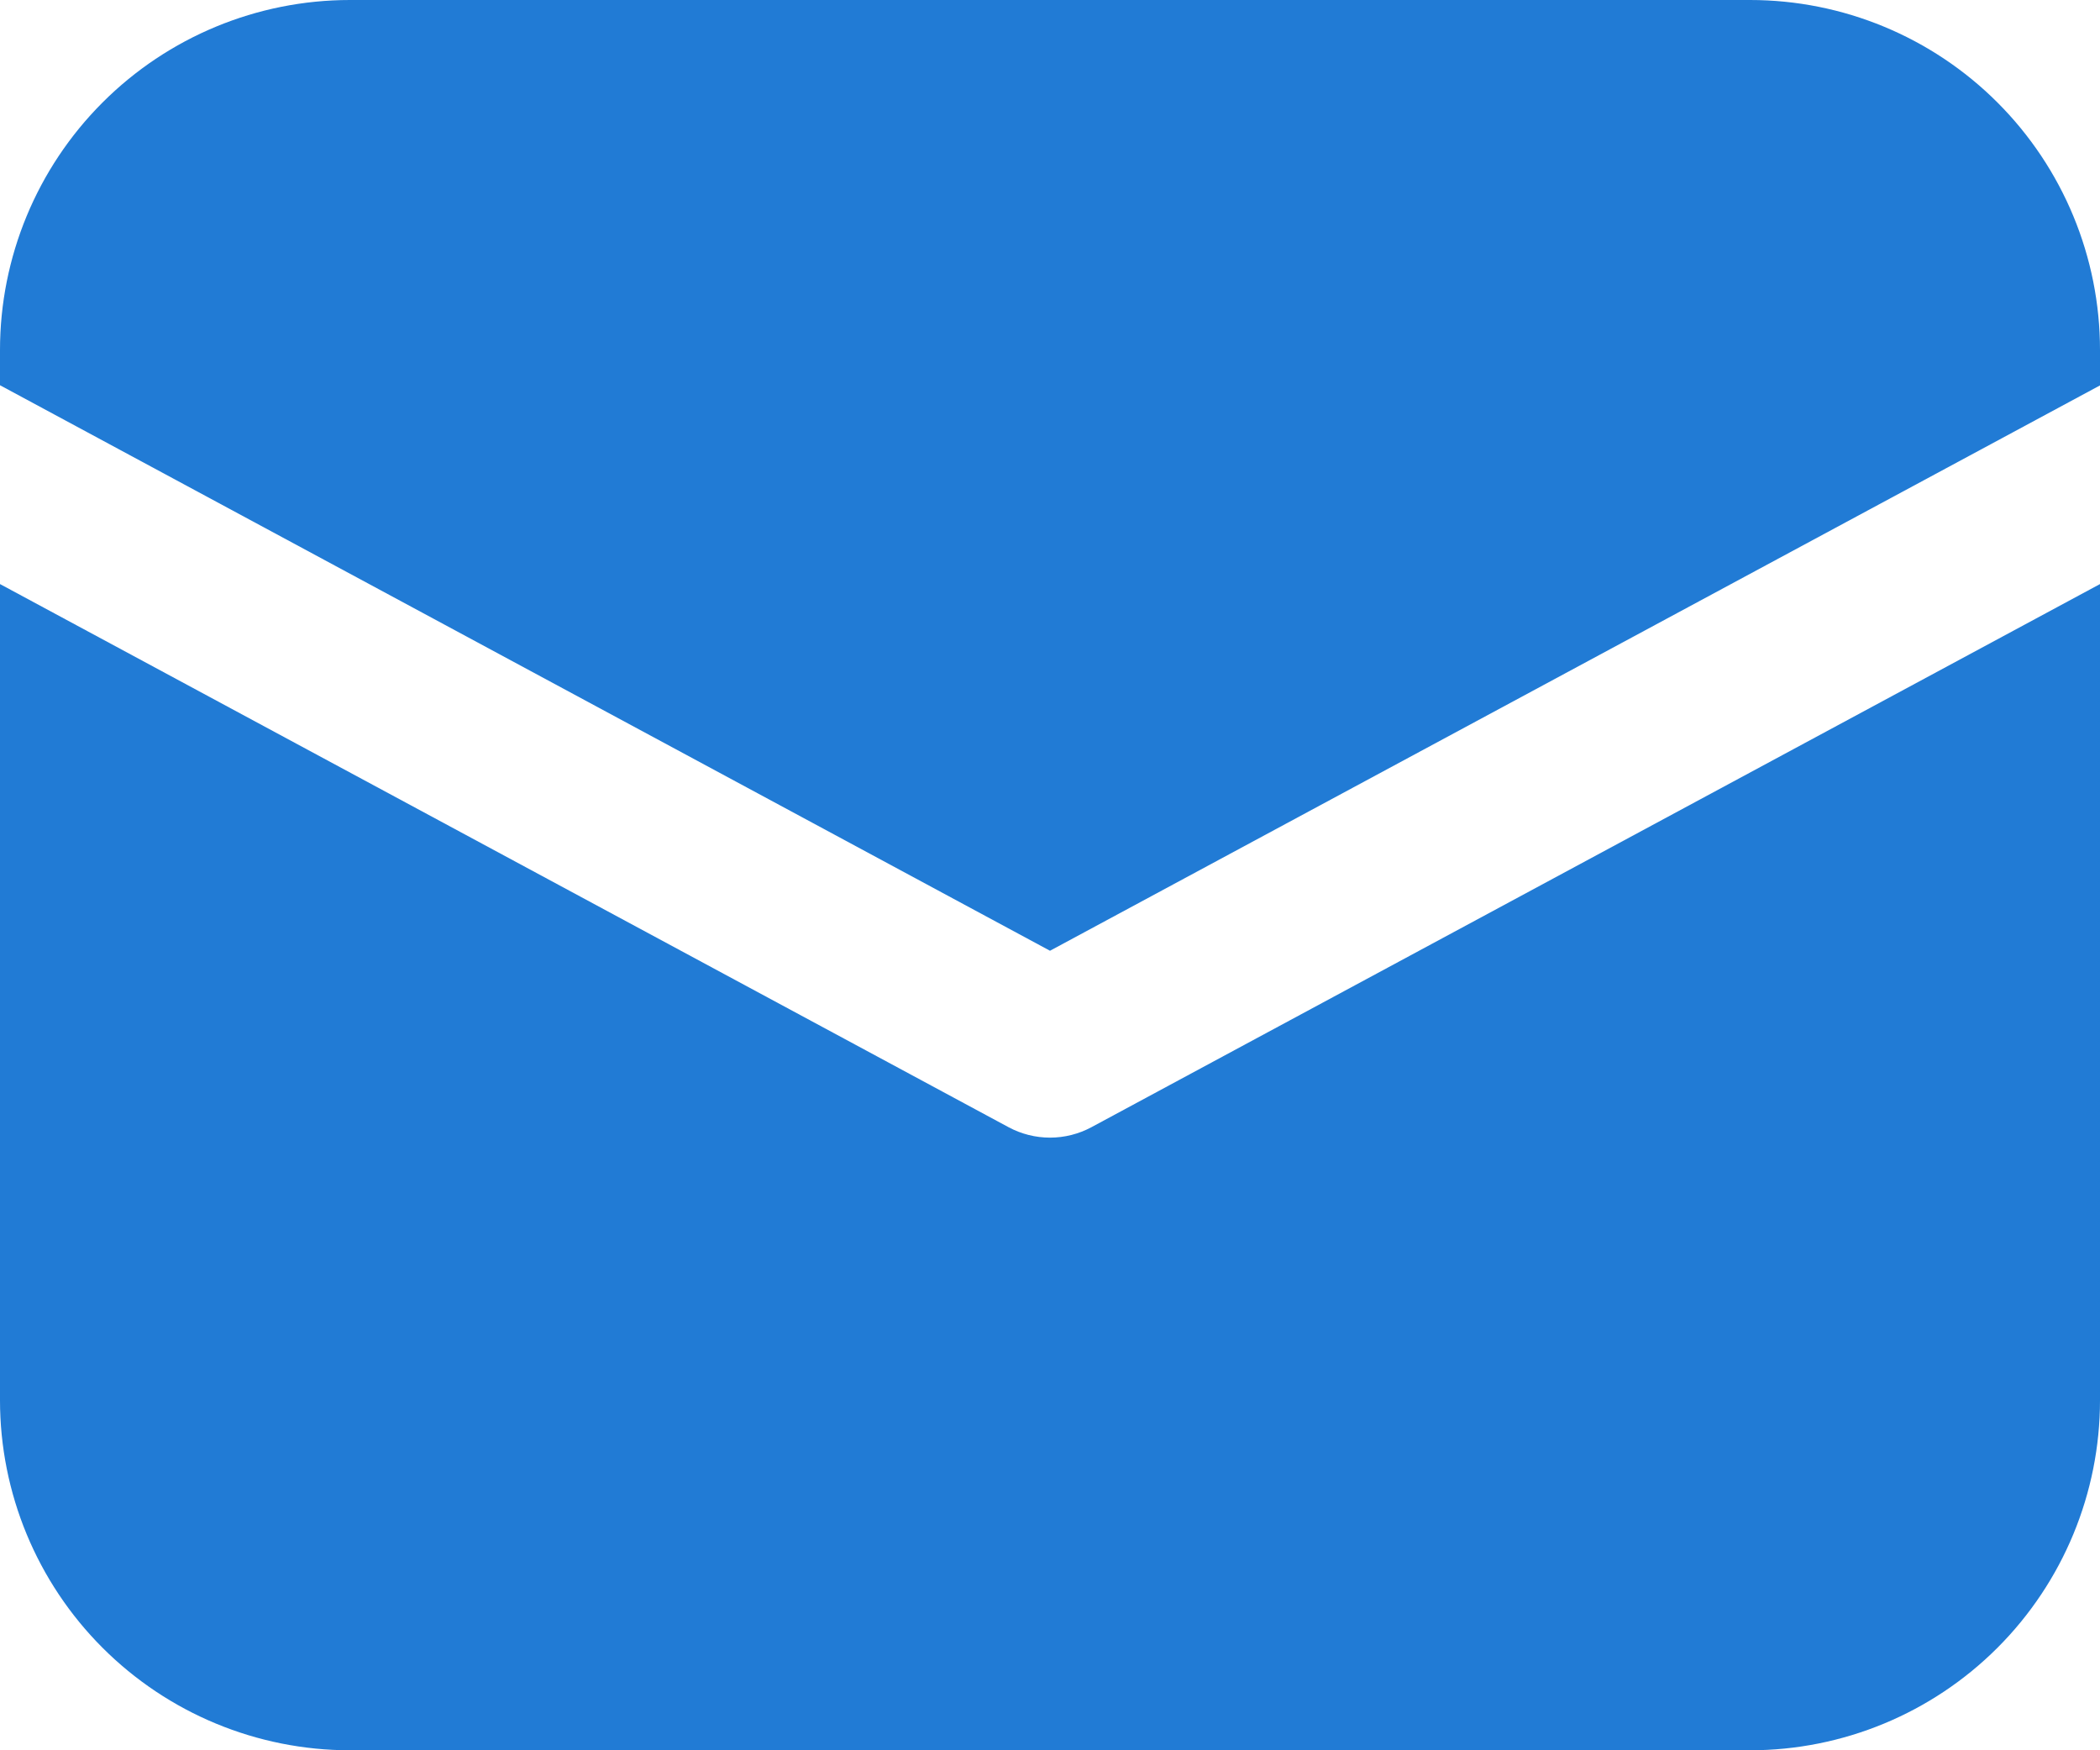
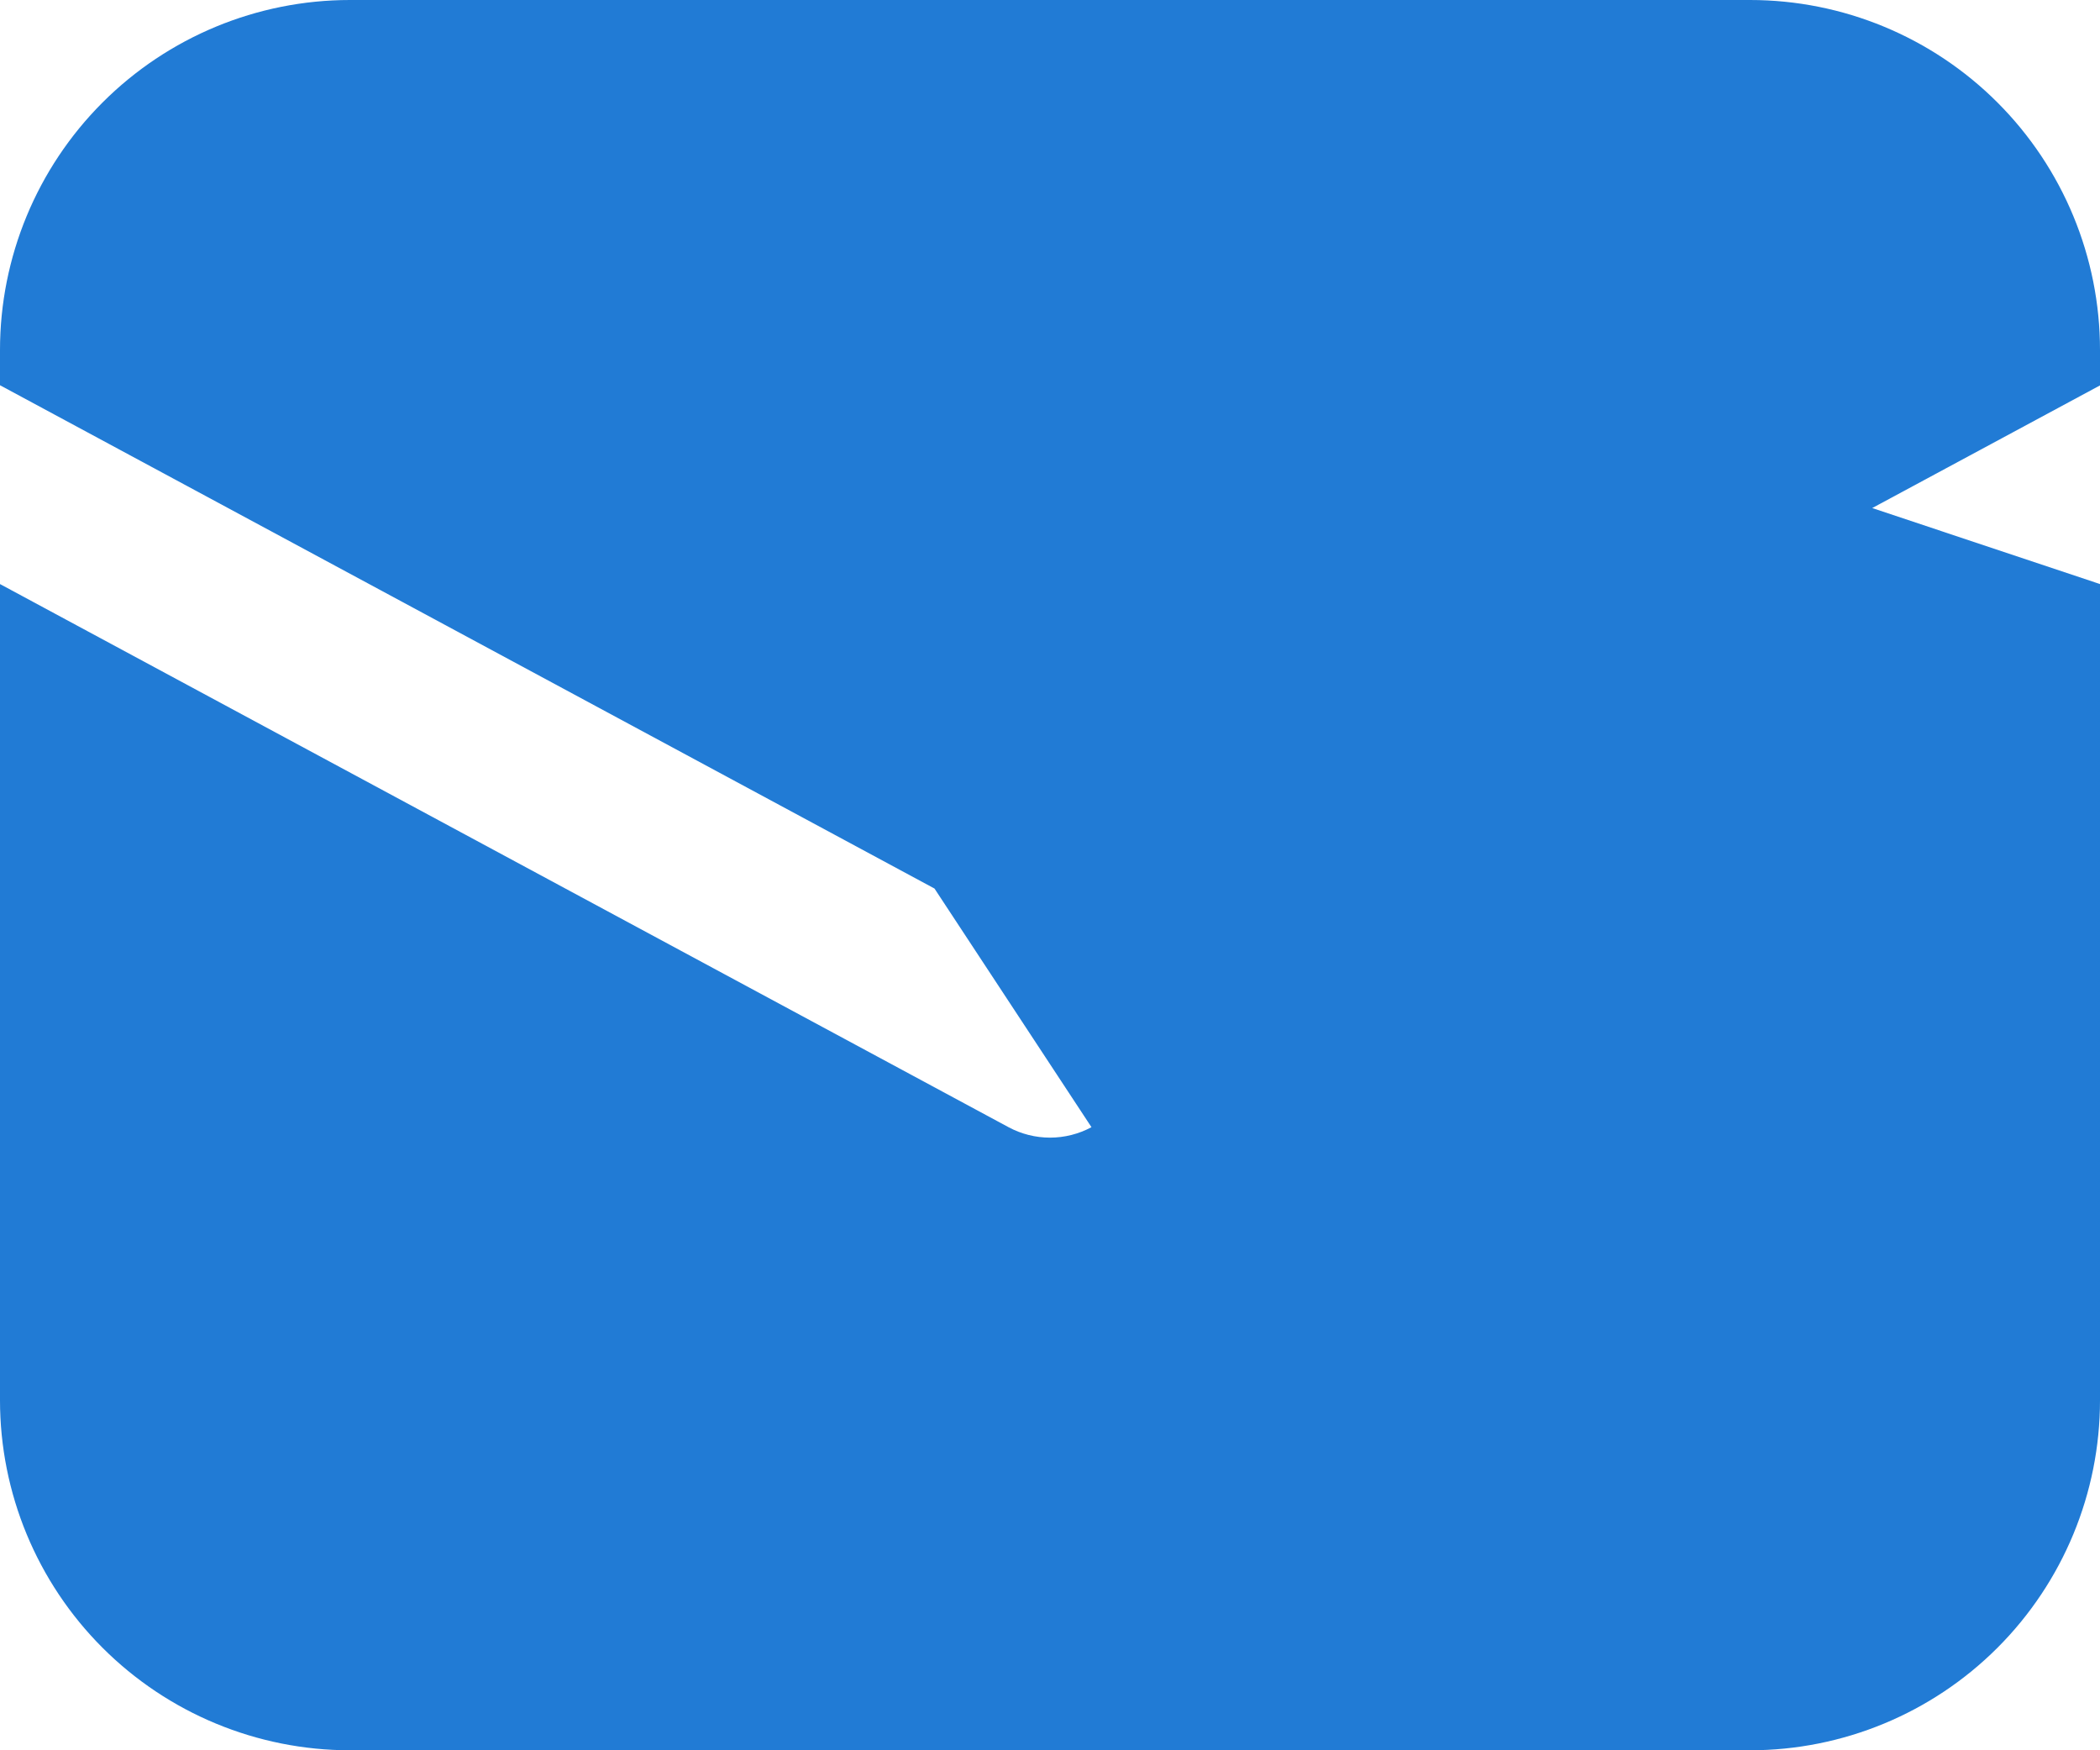
<svg xmlns="http://www.w3.org/2000/svg" width="600" height="500" viewBox="0 0 600 500" fill="none">
-   <path d="M100 0C73.477 0 48.045 10.533 29.288 29.288C10.536 48.043 0 73.477 0 100C0 110.049 0 110.049 0 110.049L300 271.6L600 110.099V100C600 73.477 589.462 48.043 570.71 29.288C551.957 10.533 526.52 0 500 0C100 0 100 0 100 0ZM600 166.849C311.849 322 311.849 322 311.849 322C308.207 323.959 304.135 324.986 300 324.986C295.862 324.986 291.793 323.959 288.148 322C-2.24078e-05 166.849 0 166.849 0 166.849V400C0 426.52 10.536 451.957 29.288 470.71C48.045 489.462 73.477 500 100 500C500 500 500 500 500 500C526.52 500 551.957 489.462 570.71 470.71C589.462 451.957 600 426.52 600 400C600 166.849 600 166.849 600 166.849Z" fill="#217BD5" />
+   <path d="M100 0C73.477 0 48.045 10.533 29.288 29.288C10.536 48.043 0 73.477 0 100C0 110.049 0 110.049 0 110.049L300 271.6L600 110.099V100C600 73.477 589.462 48.043 570.71 29.288C551.957 10.533 526.52 0 500 0C100 0 100 0 100 0ZC311.849 322 311.849 322 311.849 322C308.207 323.959 304.135 324.986 300 324.986C295.862 324.986 291.793 323.959 288.148 322C-2.24078e-05 166.849 0 166.849 0 166.849V400C0 426.52 10.536 451.957 29.288 470.71C48.045 489.462 73.477 500 100 500C500 500 500 500 500 500C526.52 500 551.957 489.462 570.71 470.71C589.462 451.957 600 426.52 600 400C600 166.849 600 166.849 600 166.849Z" fill="#217BD5" />
</svg>